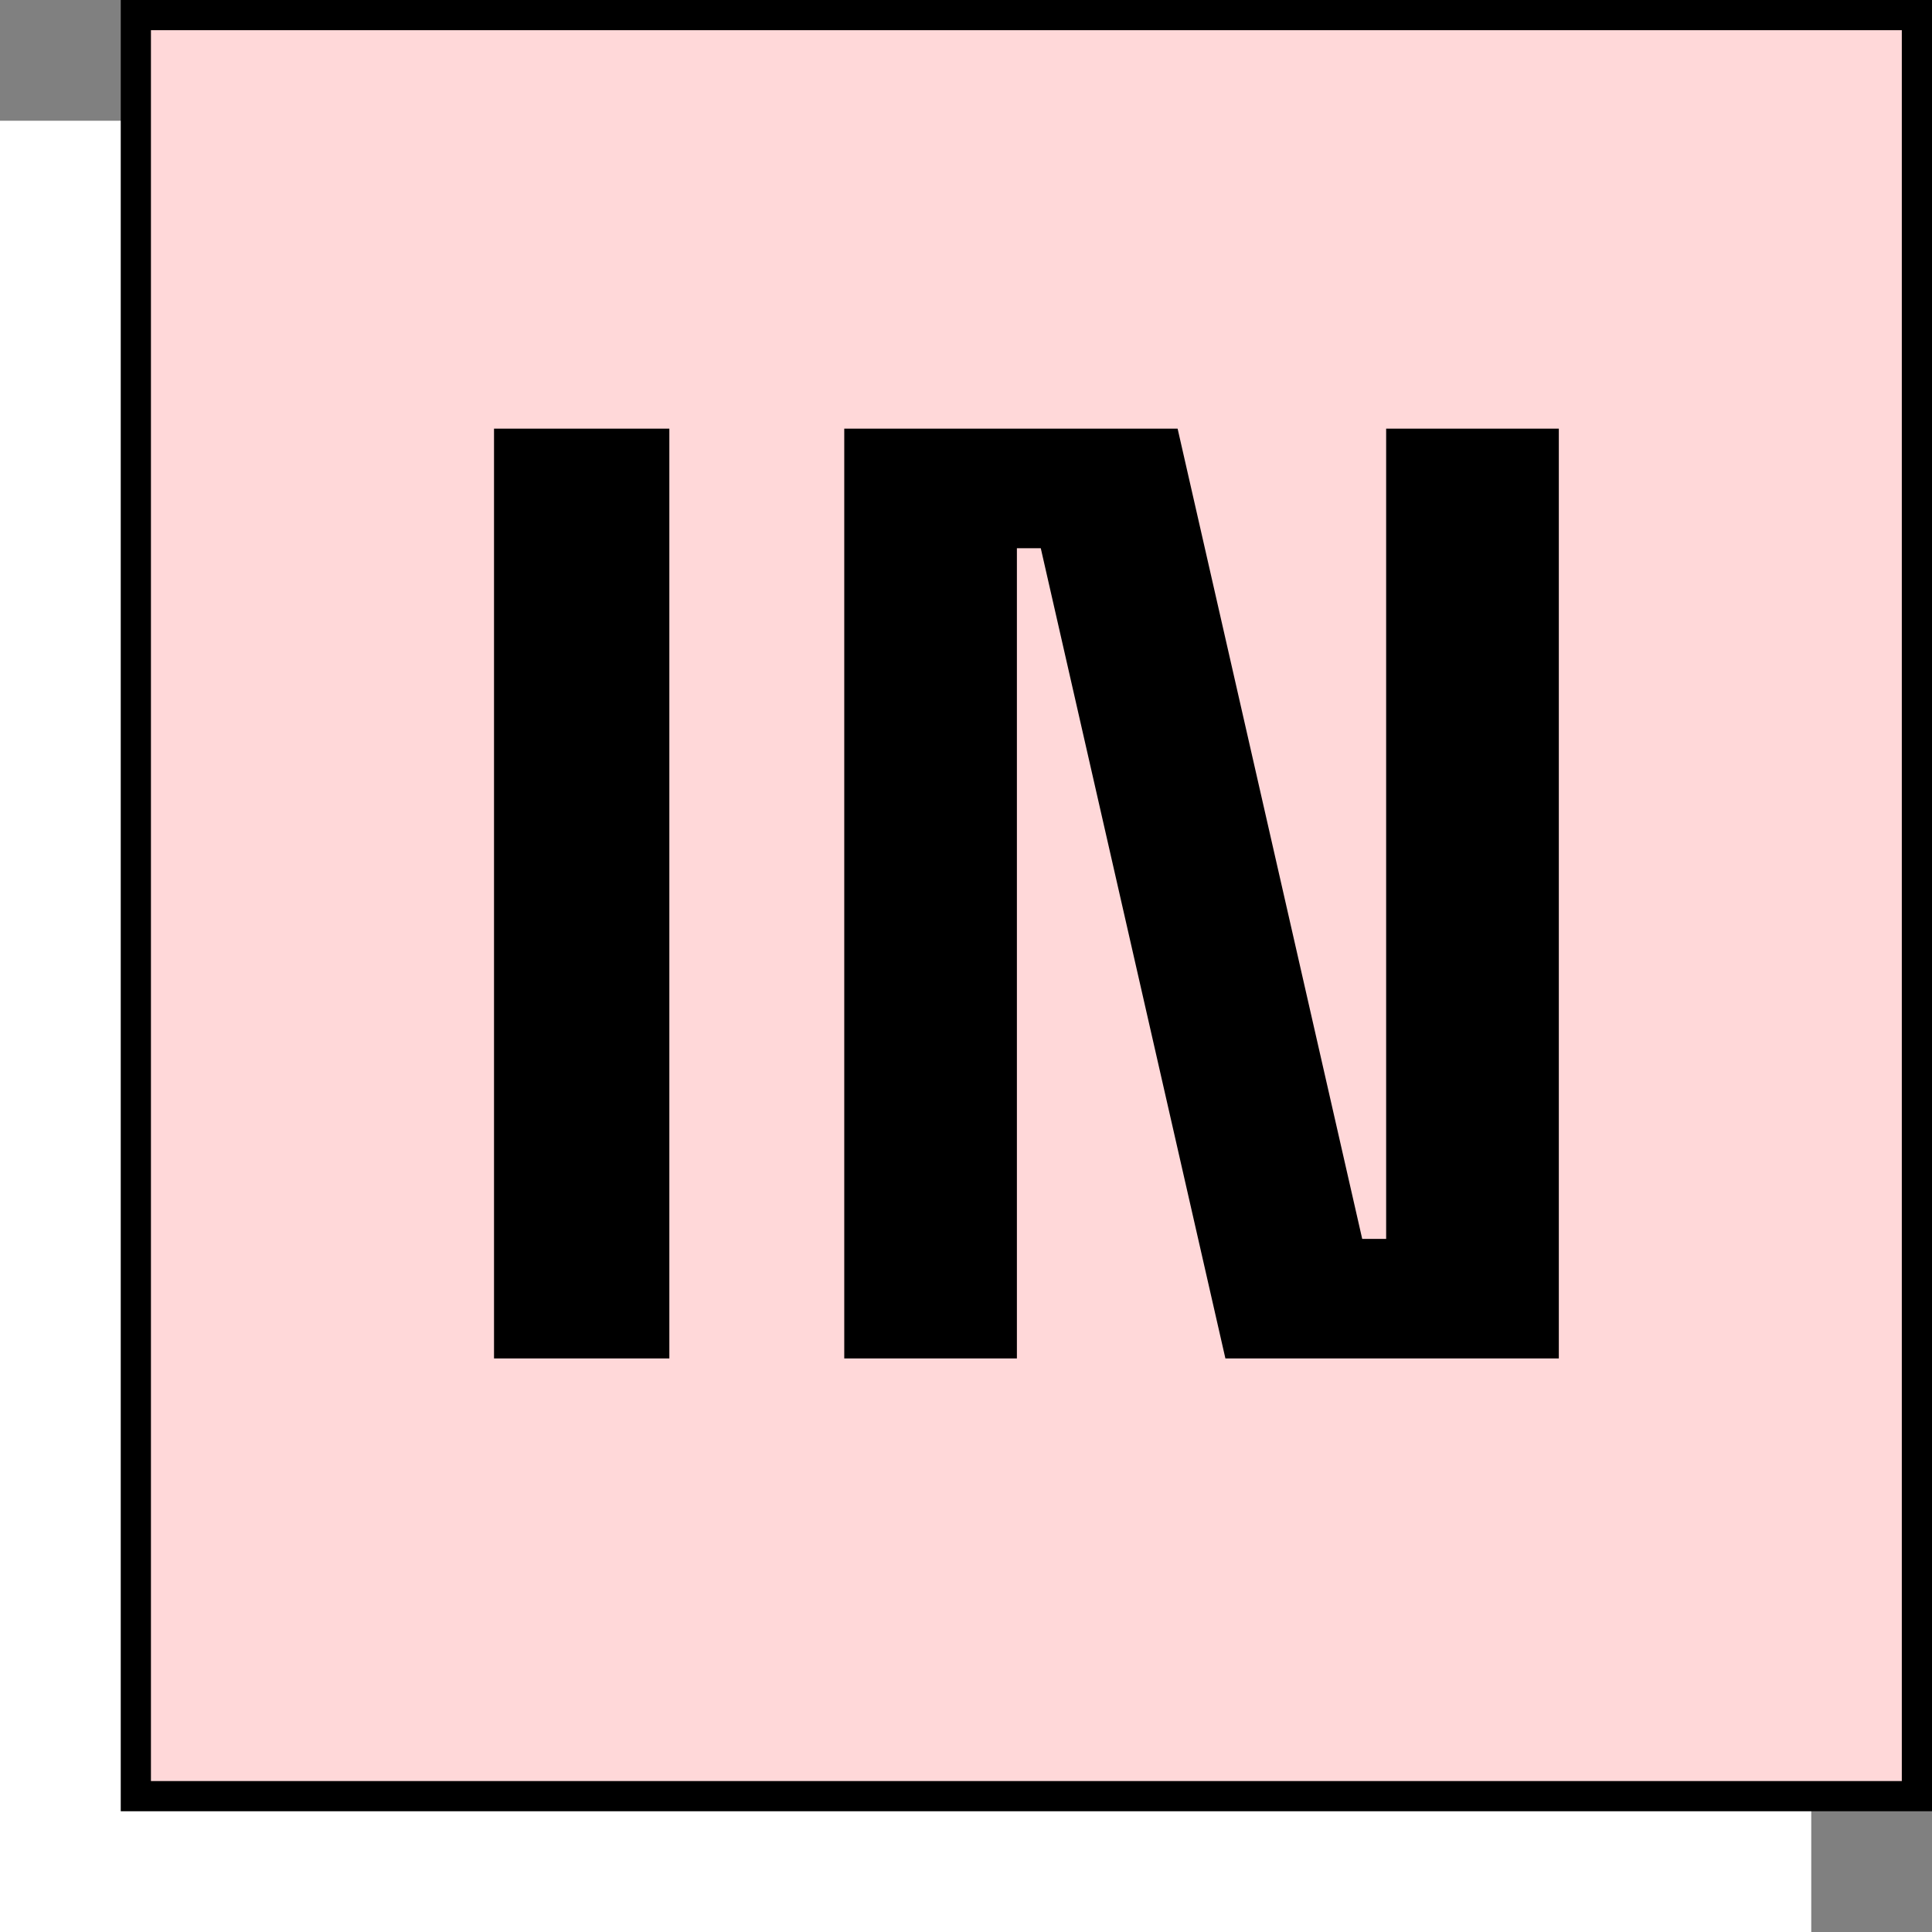
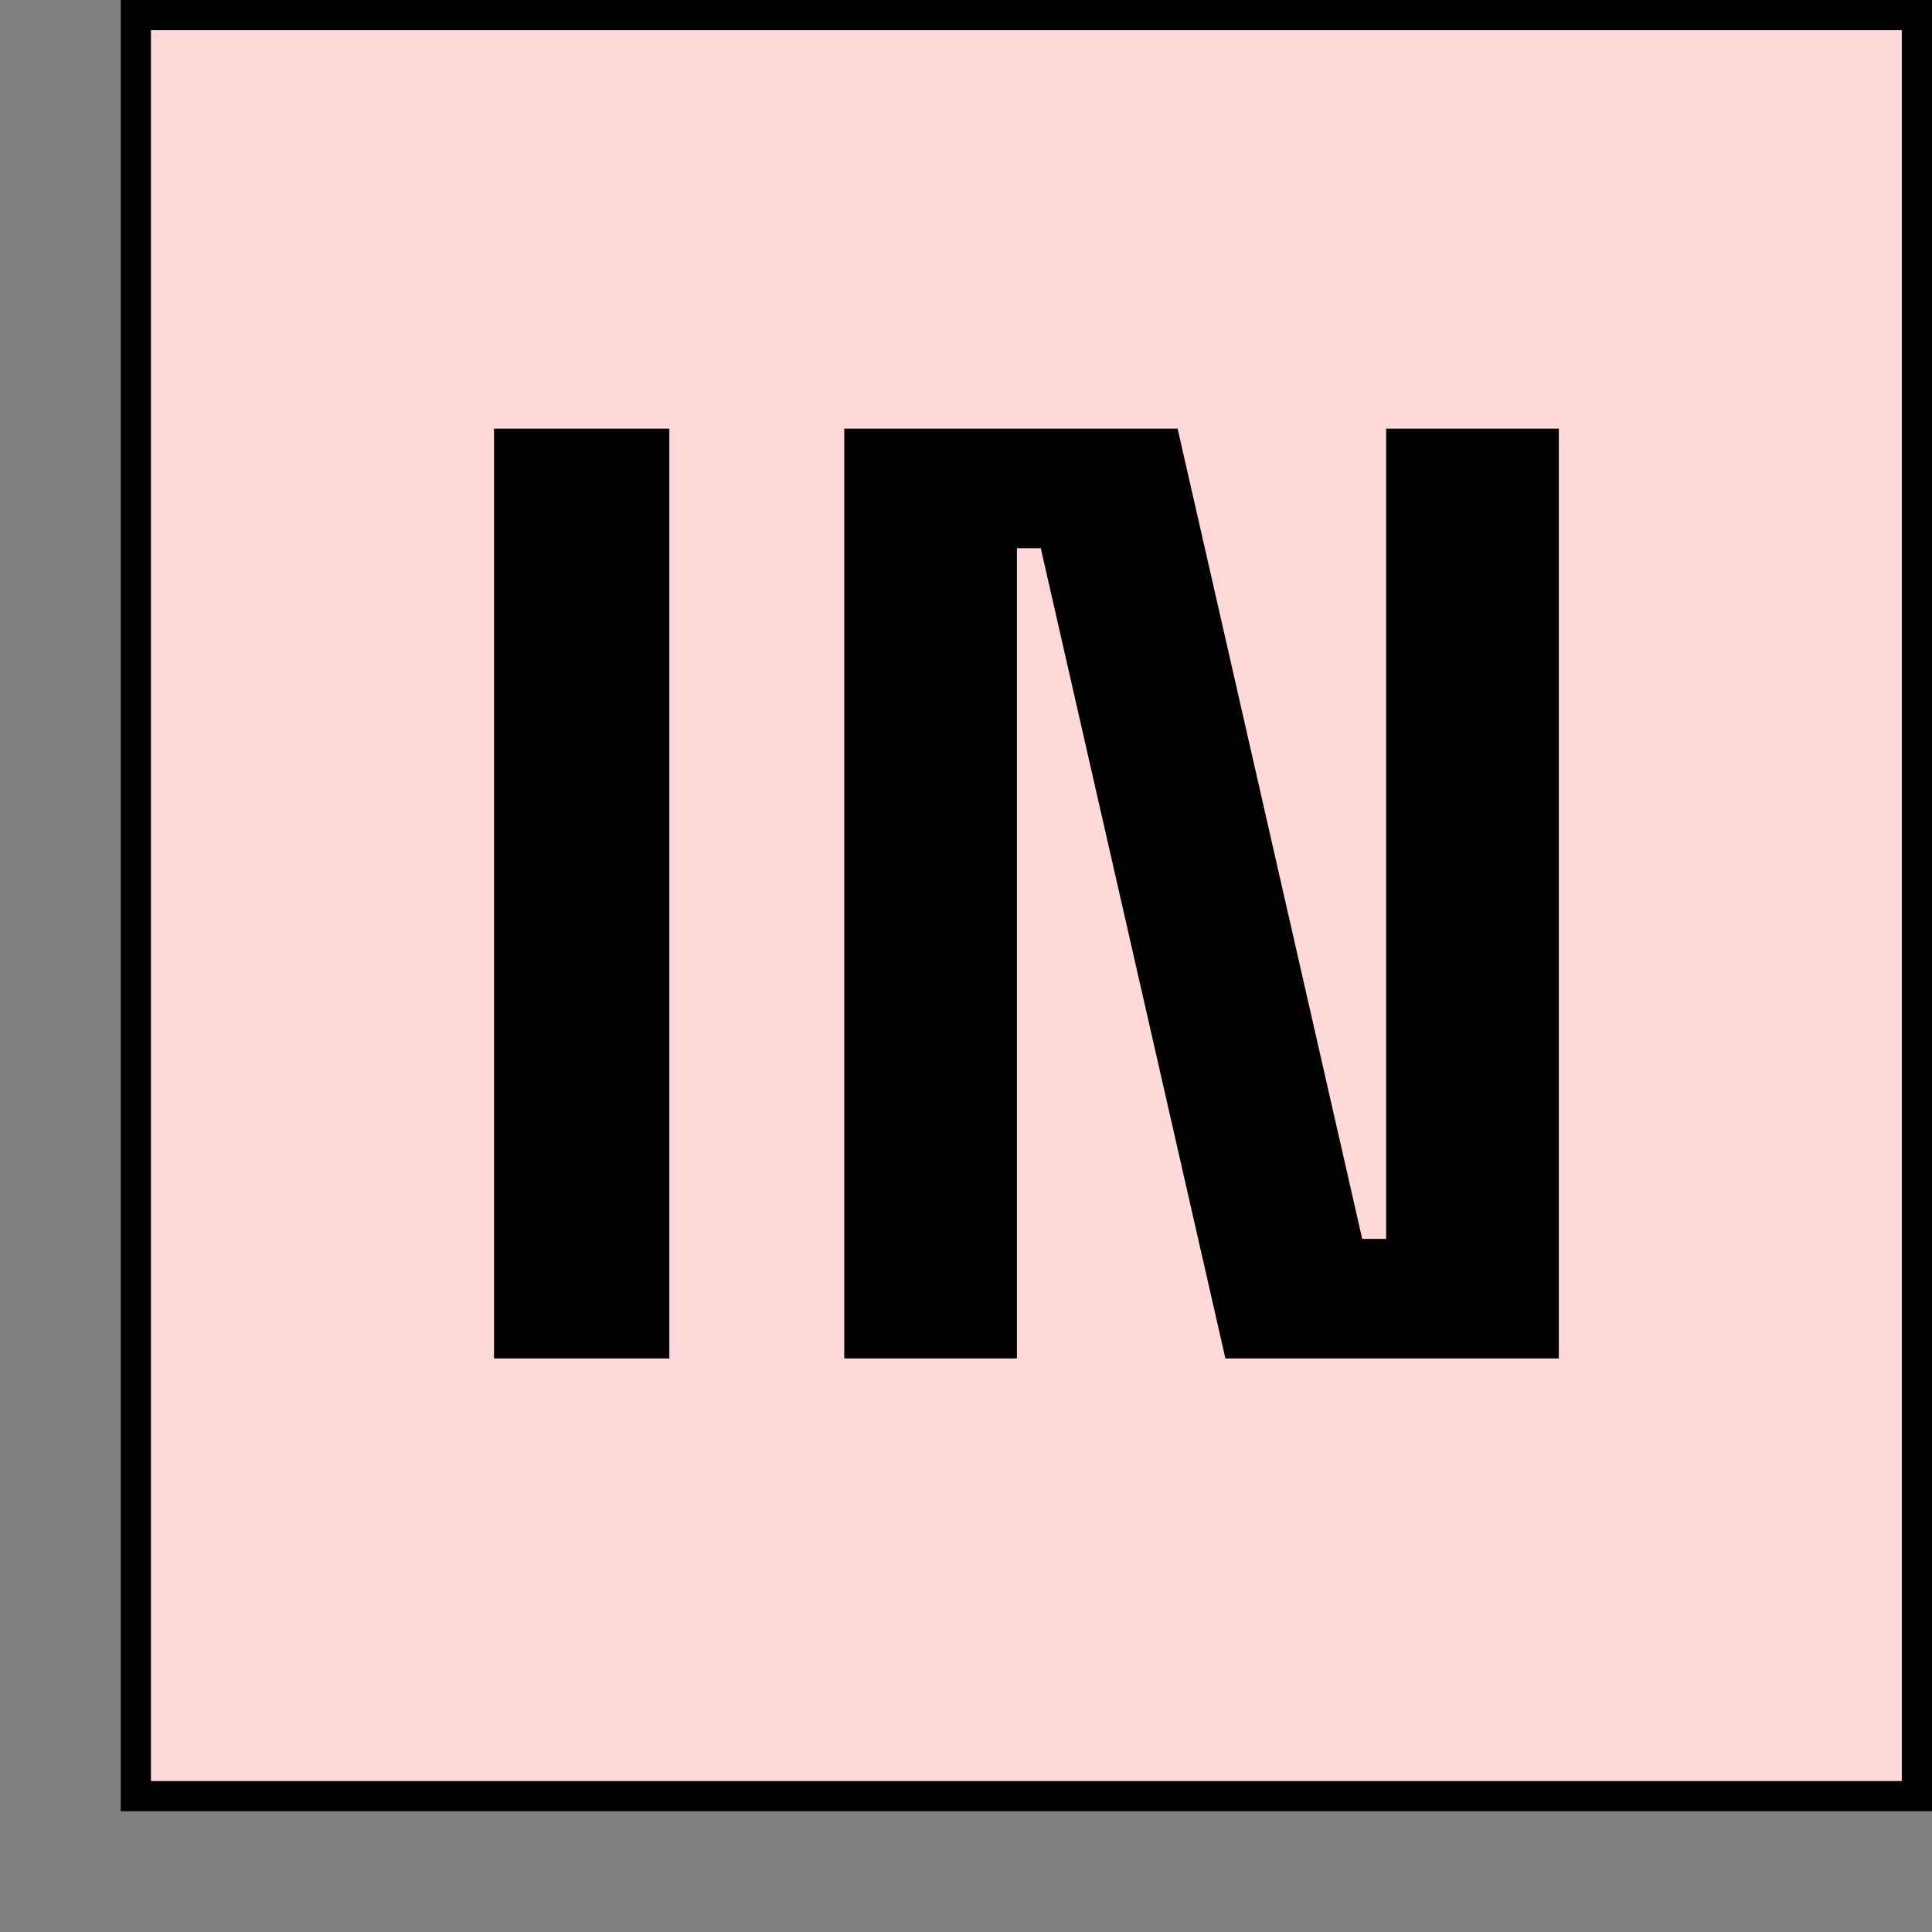
<svg xmlns="http://www.w3.org/2000/svg" width="64" height="64" fill="none">
  <rect width="100%" height="100%" fill="#808080" stroke="none" />
  <g clip-path="url(#a)">
-     <path fill="#fff" d="M0 4h60v60H0z" />
    <path fill="#FFD8D9" d="M4.5.5h59v59h-59z" />
    <path stroke="#000" d="M4.5.5h59v59h-59z" />
    <path fill="#000" d="M16.365 45V14.2h5.808V45h-5.808Zm11.602 0V14.2H39.01l6.115 26.84h.793V14.2h5.72V45H40.593l-6.116-26.84h-.791V45h-5.72Z" />
  </g>
  <defs>
    <clipPath id="a">
      <path fill="#fff" d="M0 0h64v64H0z" />
    </clipPath>
  </defs>
</svg>